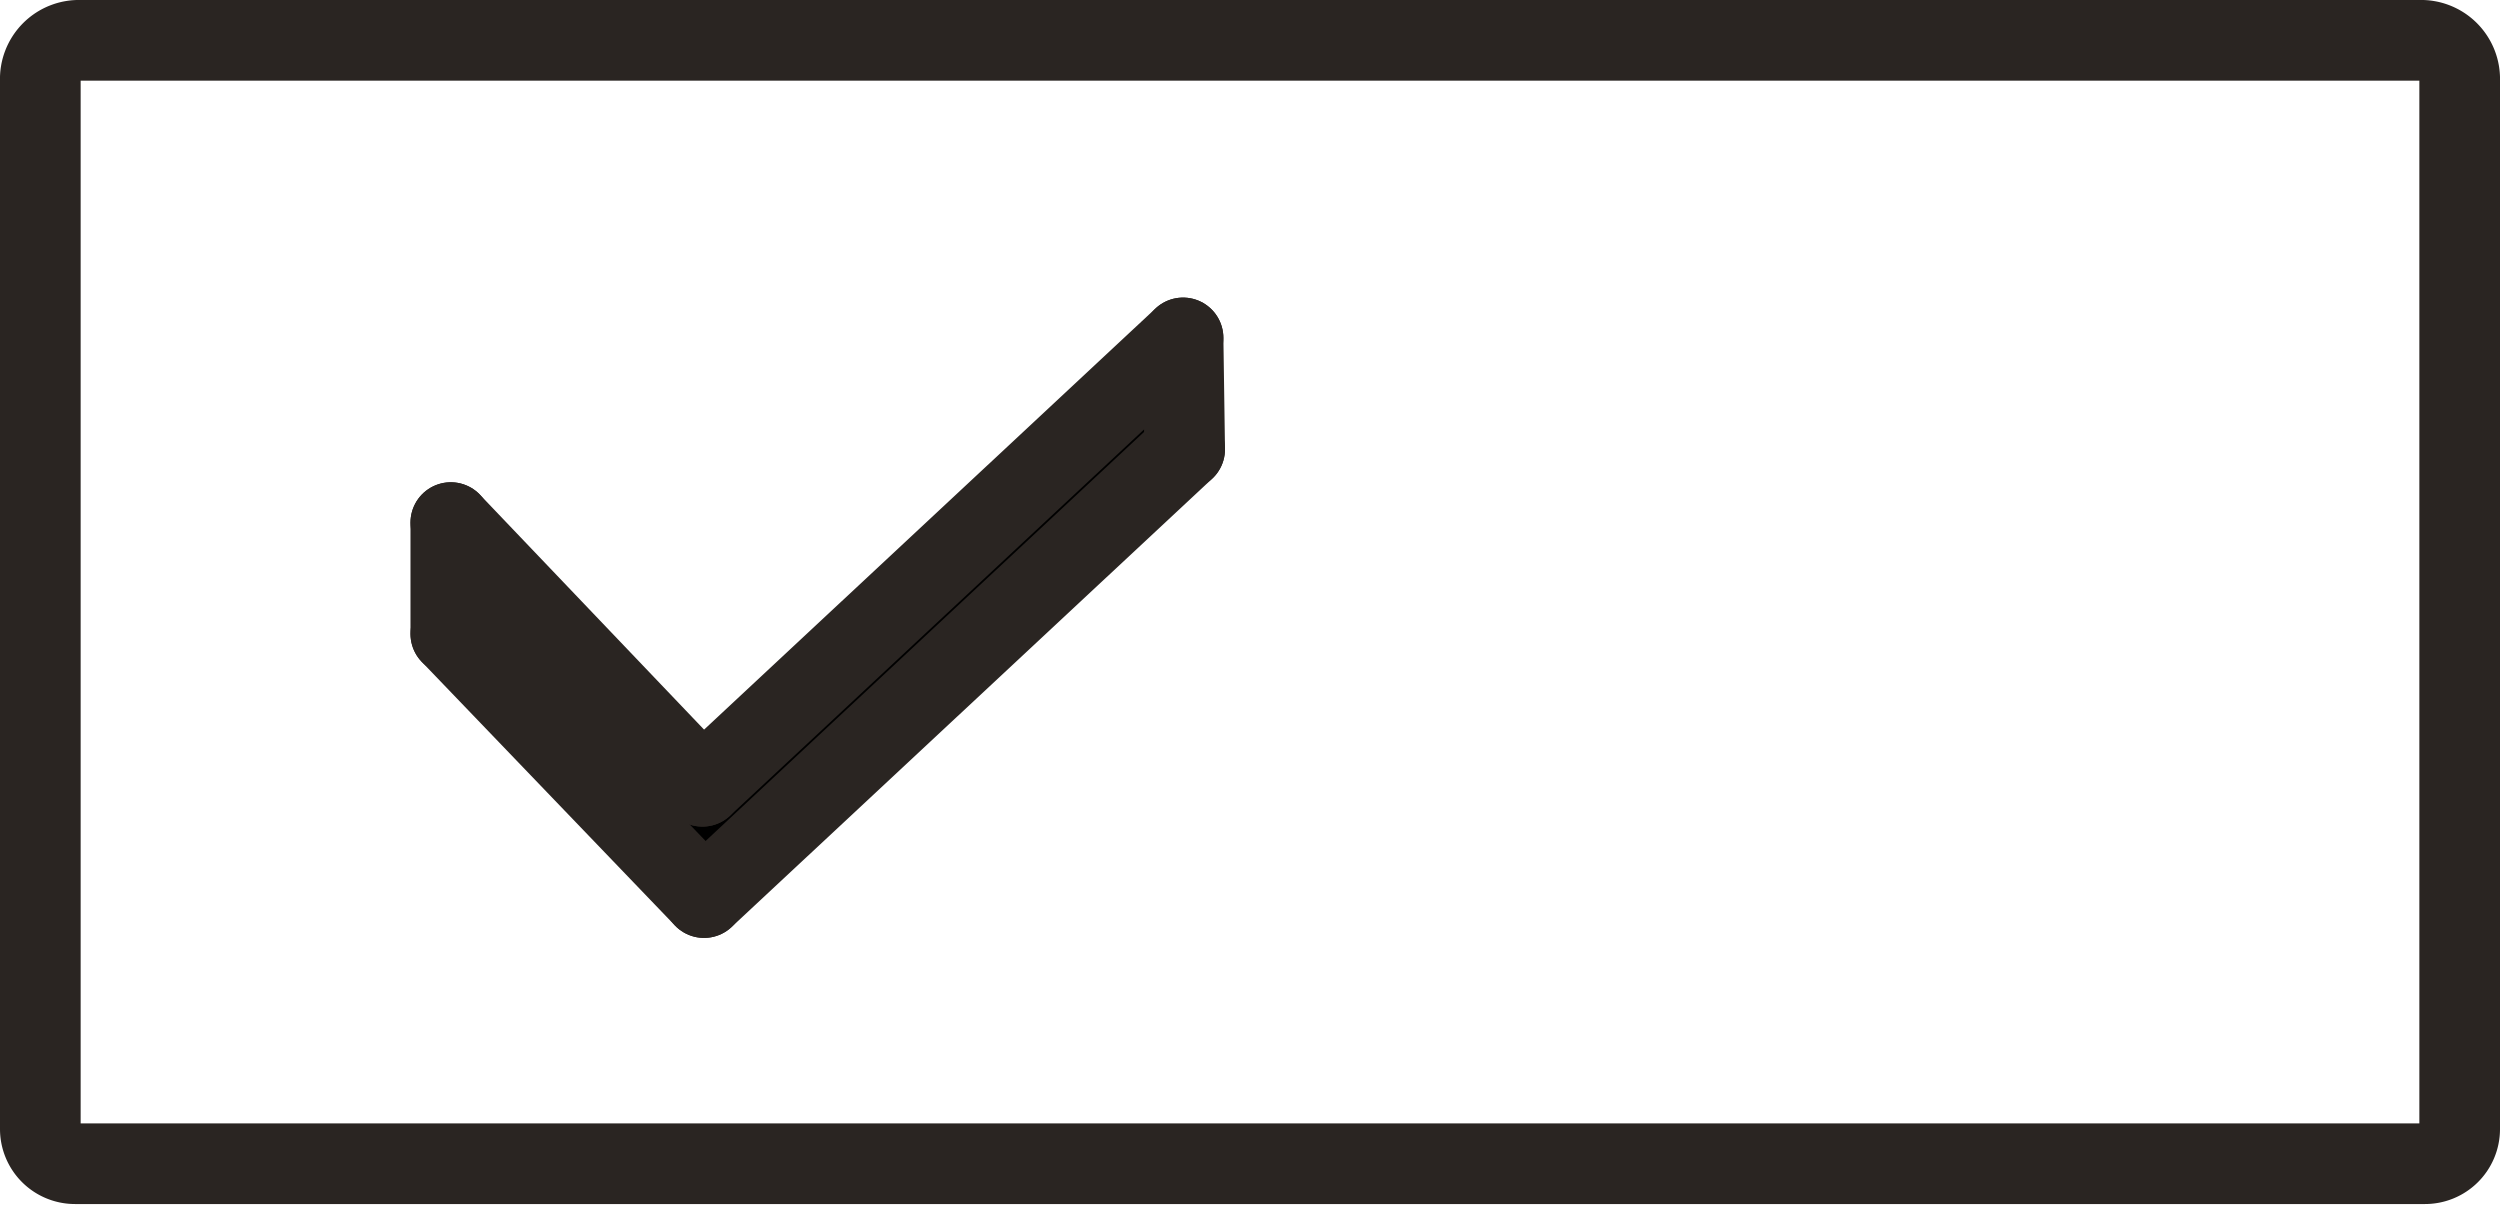
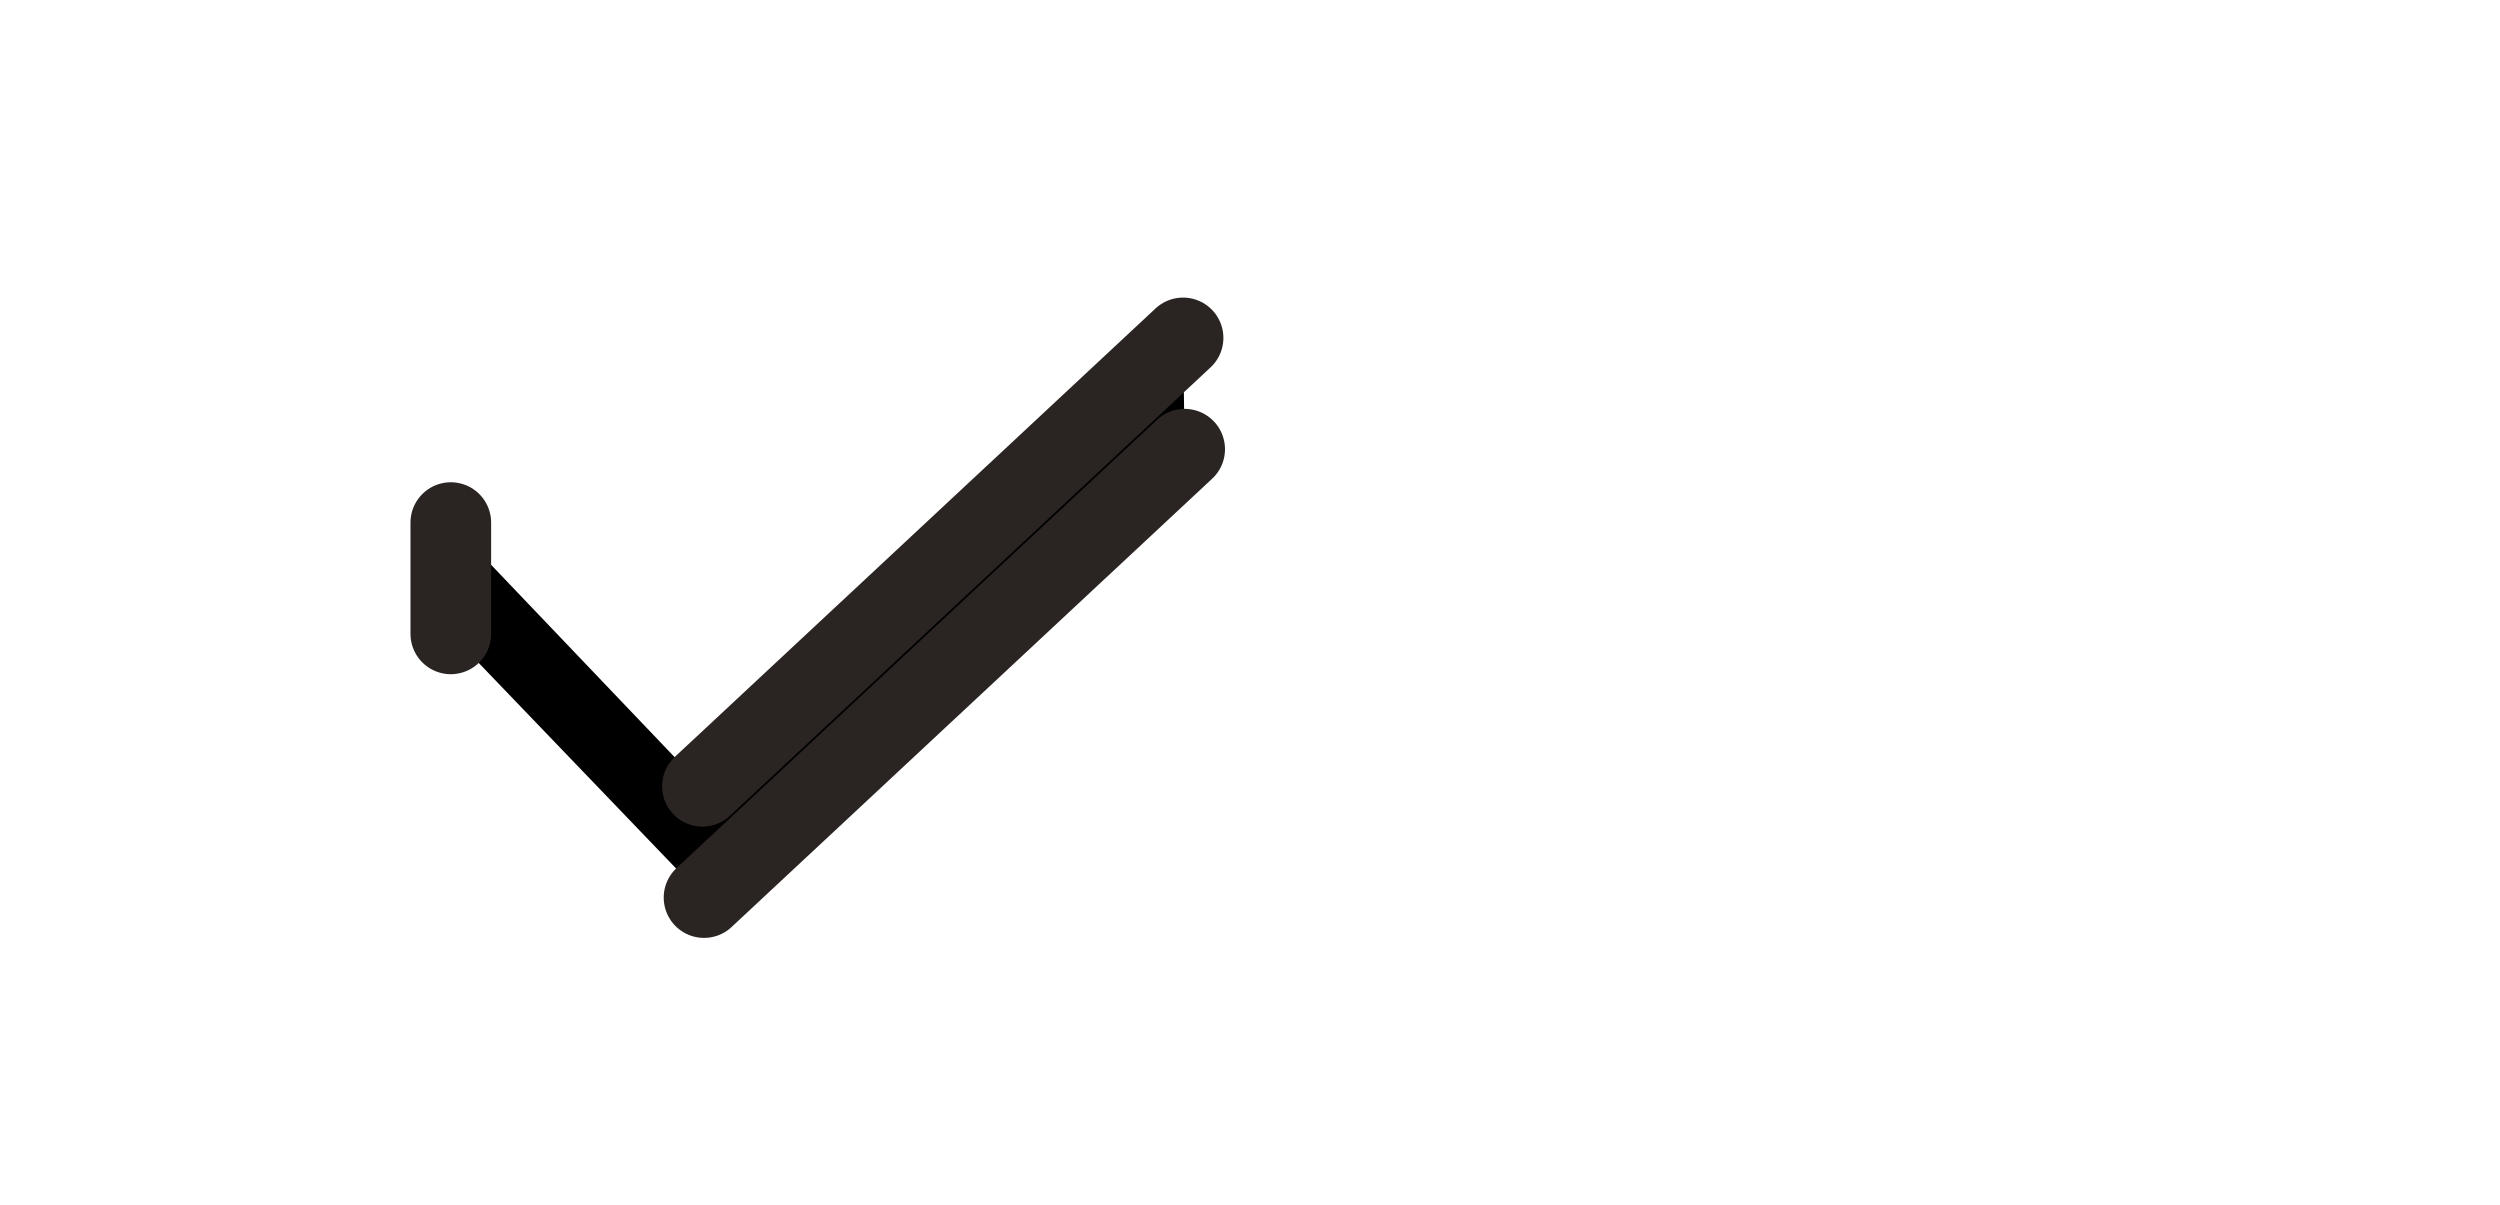
<svg xmlns="http://www.w3.org/2000/svg" viewBox="0 0 31 14.94">
  <defs>
    <style>.cls-1,.cls-2{fill:none;stroke:#2a2522;stroke-miterlimit:10;}.cls-2{stroke-linecap:round;}</style>
  </defs>
  <g id="Layer_2" data-name="Layer 2">
    <g id="Layer_1-2" data-name="Layer 1">
-       <path class="cls-1" d="M1,.5H30A.48.48,0,0,1,30.5,1V14a.43.43,0,0,1-.43.43H.93A.43.43,0,0,1,.5,14V1A.48.48,0,0,1,1,.5Z" />
      <polygon points="14.67 4.19 14.69 5.57 8.73 11.13 5.59 7.86 5.59 6.48 8.71 9.75 14.67 4.19" />
-       <line class="cls-2" x1="5.59" y1="7.86" x2="8.73" y2="11.13" />
      <line class="cls-2" x1="8.73" y1="11.13" x2="14.69" y2="5.57" />
-       <line class="cls-2" x1="5.59" y1="6.48" x2="8.71" y2="9.75" />
      <line class="cls-2" x1="8.71" y1="9.75" x2="14.67" y2="4.19" />
      <line class="cls-2" x1="5.59" y1="6.48" x2="5.59" y2="7.86" />
-       <line class="cls-2" x1="14.67" y1="4.19" x2="14.69" y2="5.57" />
    </g>
  </g>
</svg>